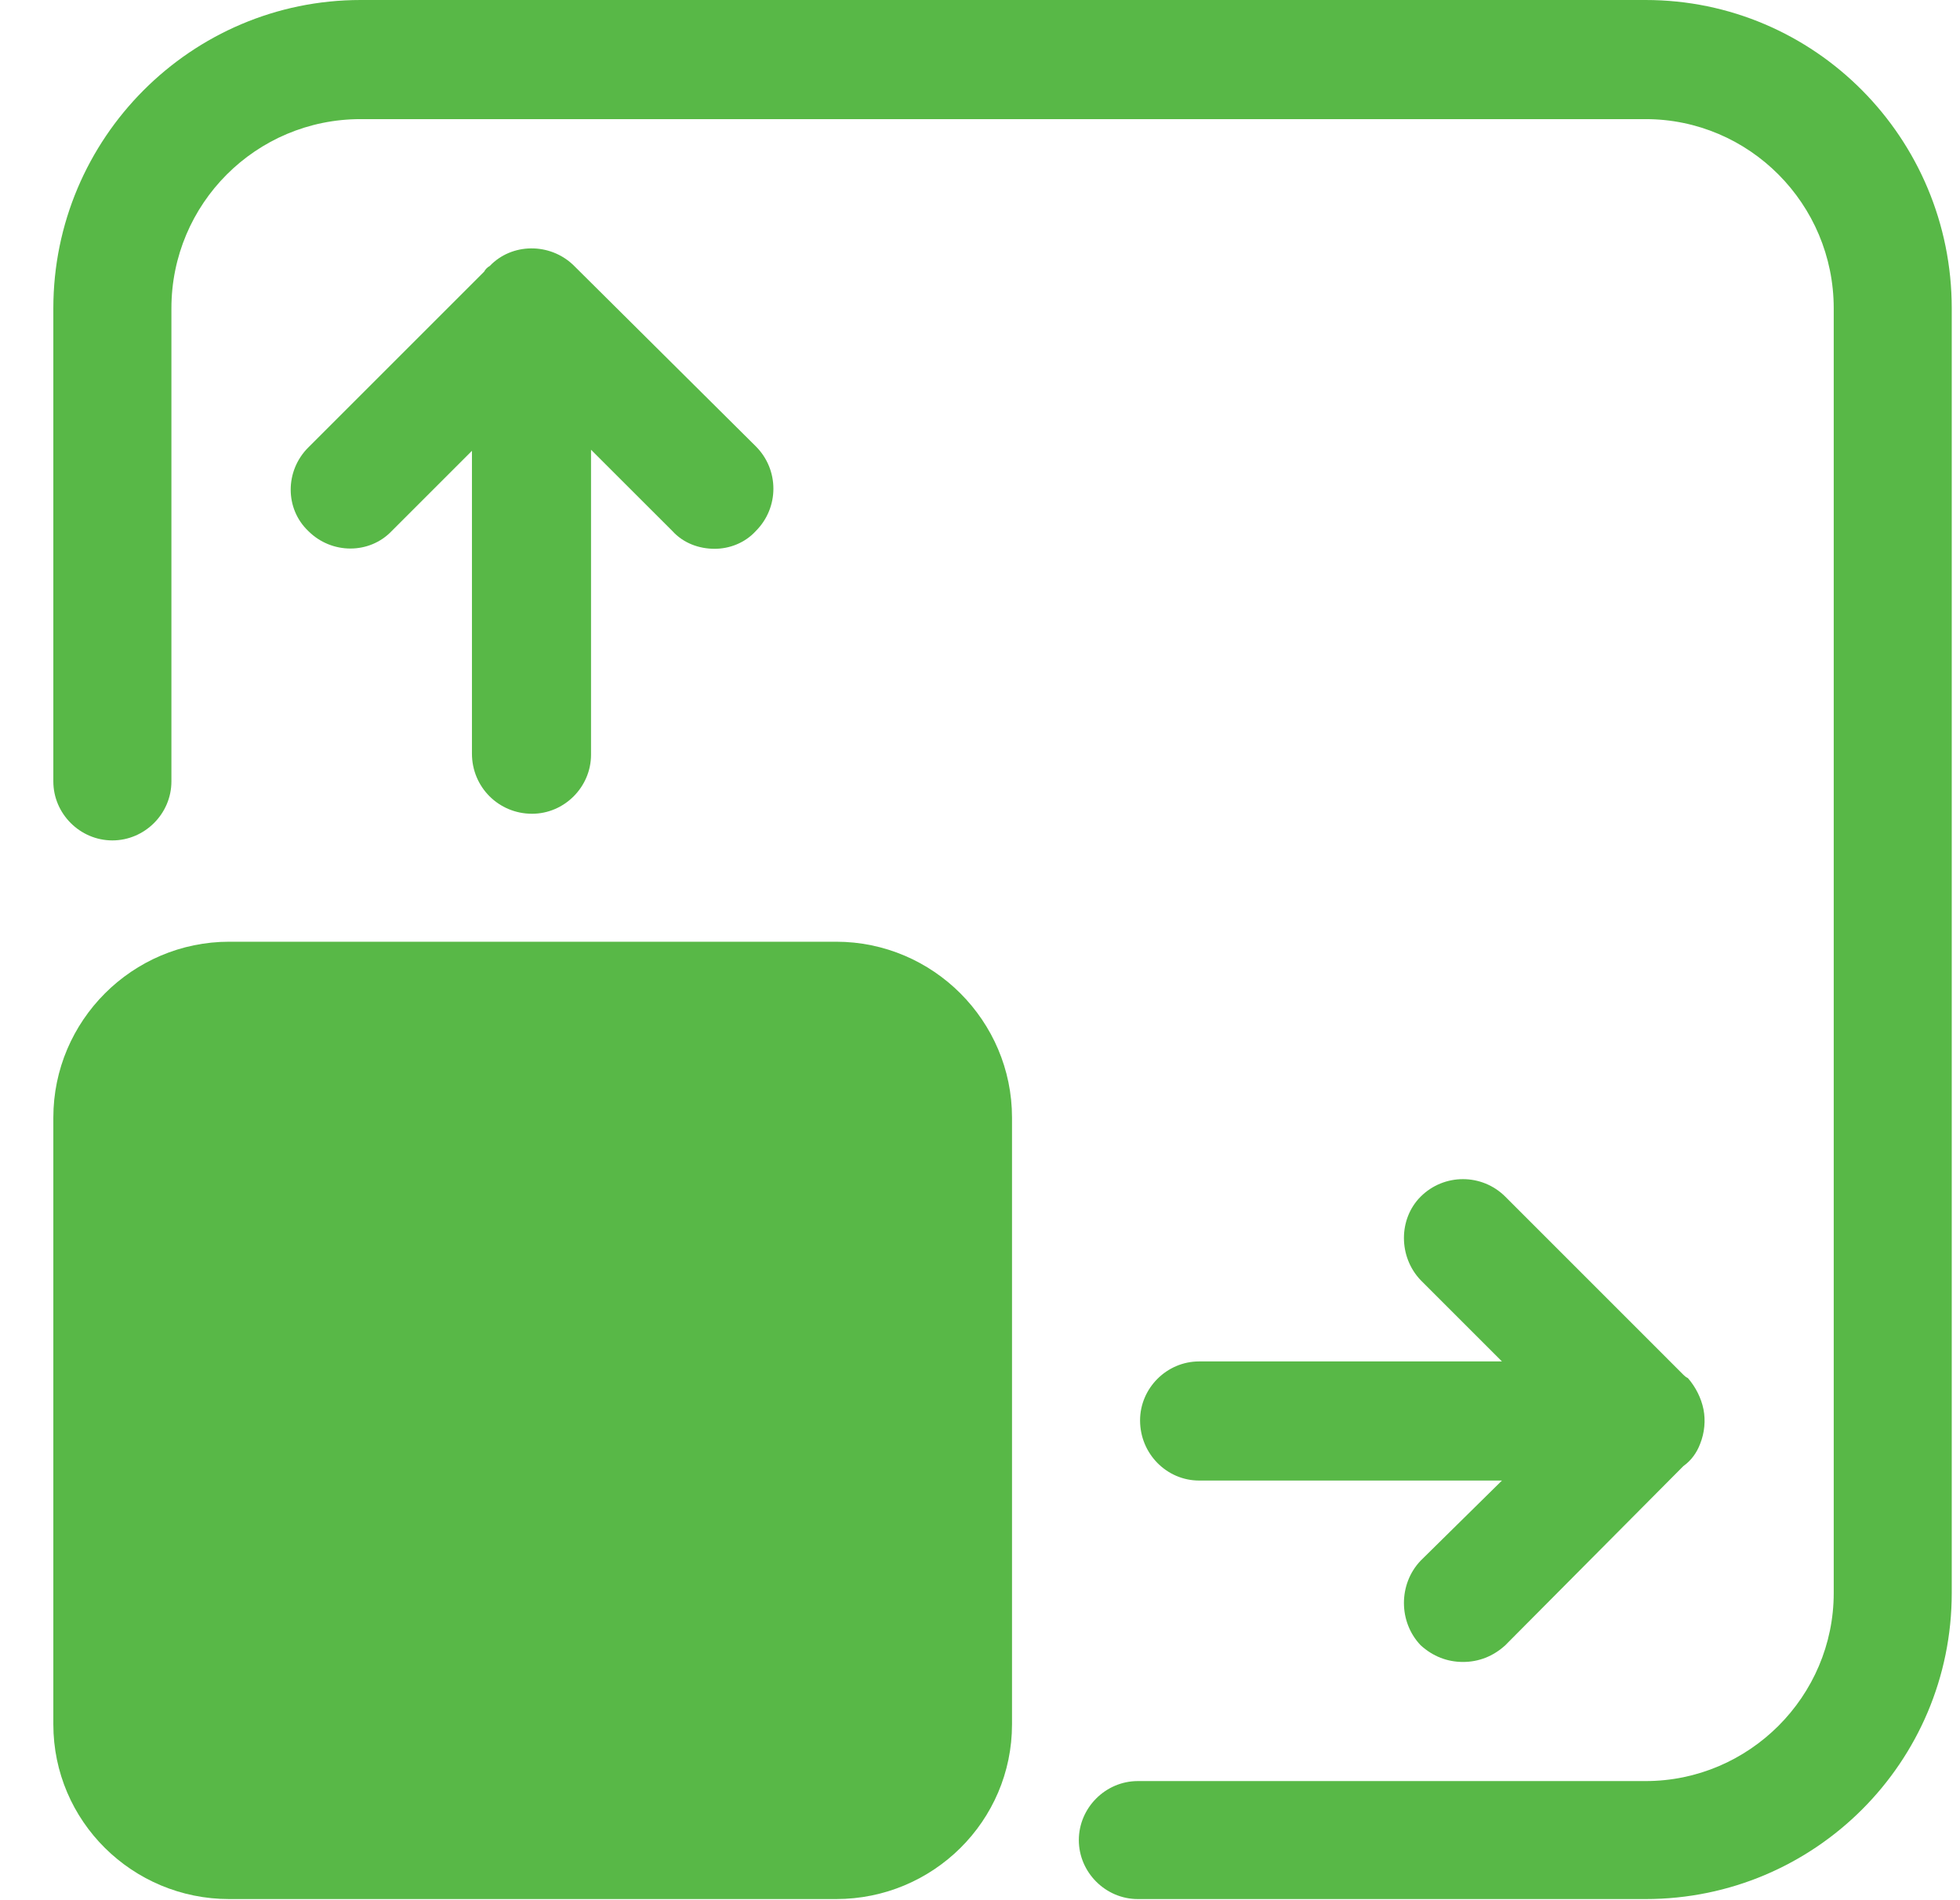
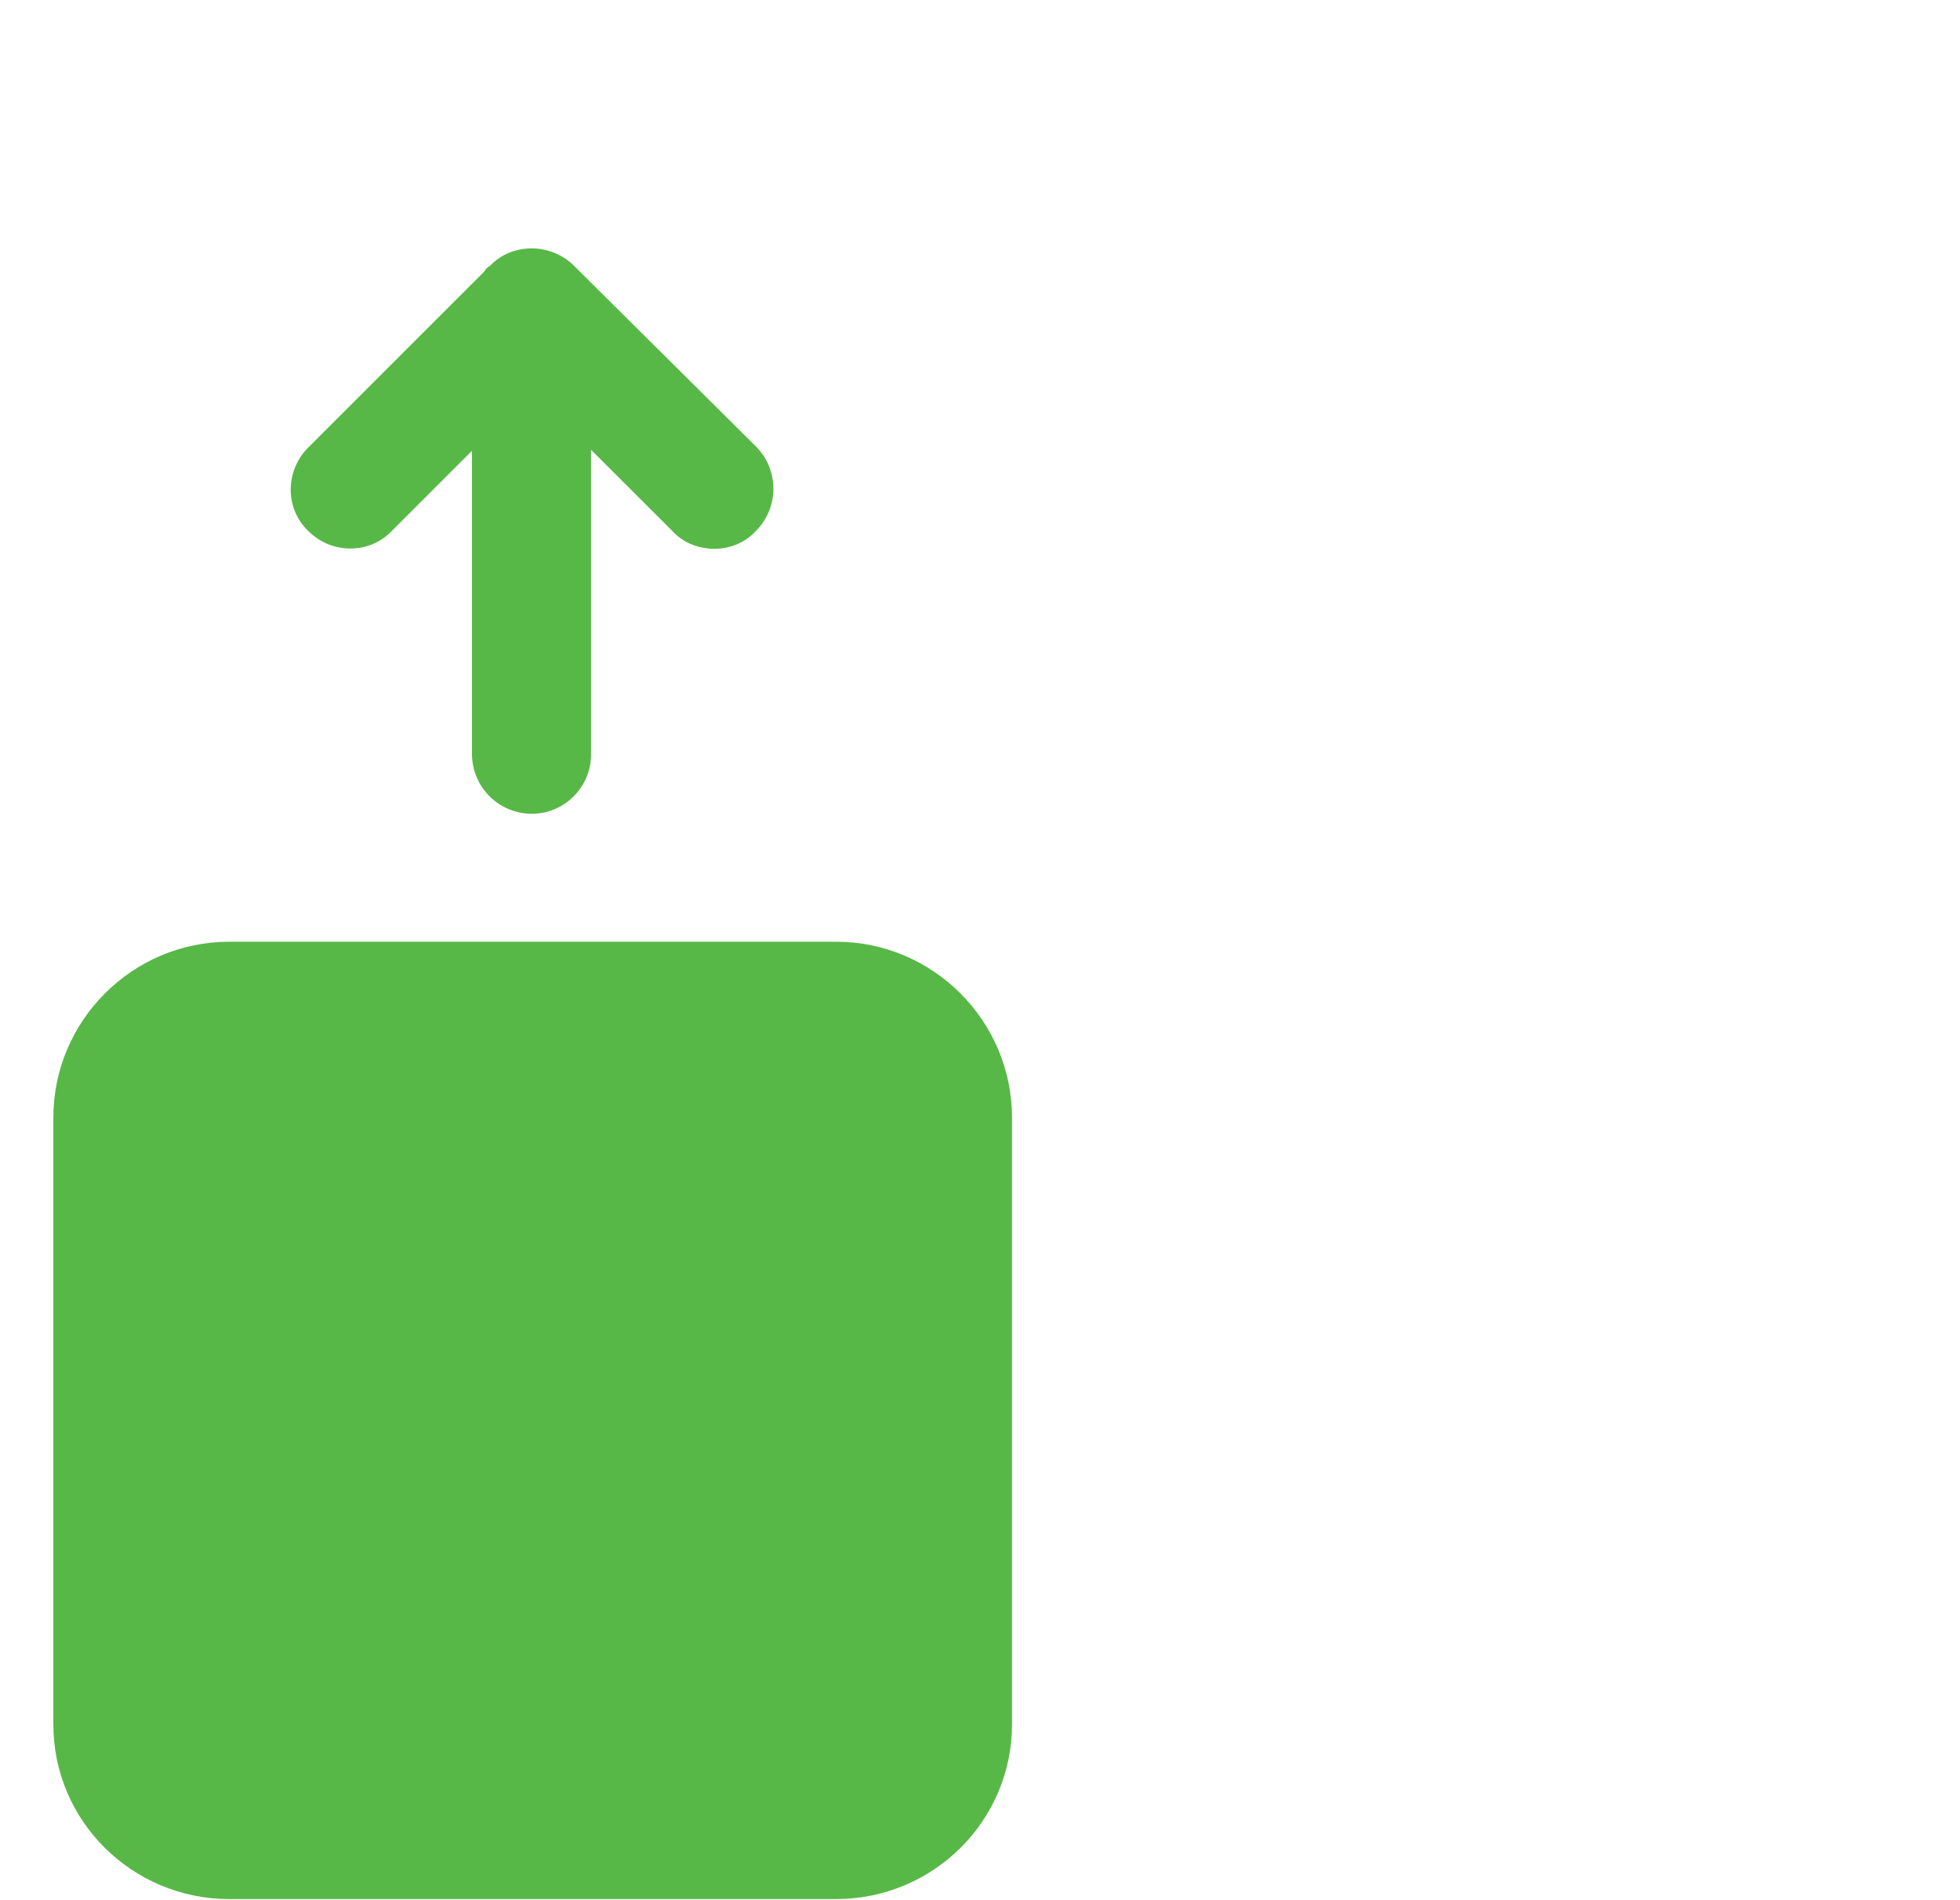
<svg xmlns="http://www.w3.org/2000/svg" width="33" height="32" viewBox="0 0 33 32" fill="none">
  <g clip-path="url(#clip0_10190_10208)">
-     <path fill-rule="evenodd" clip-rule="evenodd" d="M27.706 31.981H19.157C18.614 31.981 18.164 31.531 18.164 30.988C18.164 30.444 18.614 29.994 19.157 29.994H27.706C29.449 29.994 30.874 28.569 30.874 26.826V5.193C30.874 3.431 29.449 2.006 27.706 2.006H6.072C4.31 2.006 2.886 3.431 2.886 5.193V13.16C2.886 13.704 2.436 14.153 1.892 14.153C1.348 14.153 0.898 13.704 0.898 13.16V5.193C0.898 2.325 3.223 0 6.072 0H27.706C30.555 0 32.861 2.325 32.861 5.193V26.826C32.861 29.675 30.555 31.981 27.706 31.981Z" fill="#58B847" />
    <path fill-rule="evenodd" clip-rule="evenodd" d="M14.077 31.981H3.86C2.229 31.981 0.898 30.669 0.898 29.038V18.821C0.898 17.19 2.229 15.859 3.86 15.859H14.077C15.708 15.859 17.039 17.19 17.039 18.821V29.038C17.039 30.669 15.708 31.981 14.077 31.981Z" fill="#58B847" />
-     <path fill-rule="evenodd" clip-rule="evenodd" d="M25.288 24.933H20.189C19.645 24.933 19.195 24.483 19.195 23.92C19.195 23.377 19.645 22.927 20.189 22.927H25.288L23.919 21.558C23.544 21.165 23.544 20.527 23.919 20.152C24.313 19.759 24.95 19.759 25.344 20.152L28.343 23.152C28.362 23.171 28.381 23.189 28.419 23.208C28.55 23.358 28.643 23.545 28.681 23.733C28.718 23.92 28.7 24.127 28.625 24.314C28.569 24.464 28.475 24.595 28.343 24.689L25.344 27.707C25.138 27.895 24.894 27.988 24.632 27.988C24.369 27.988 24.126 27.895 23.919 27.707C23.544 27.313 23.544 26.676 23.919 26.282L25.288 24.933Z" fill="#58B847" />
    <path fill-rule="evenodd" clip-rule="evenodd" d="M8.958 13.704C8.395 13.704 7.946 13.254 7.946 12.691V7.592L6.596 8.942C6.221 9.336 5.583 9.336 5.19 8.942C4.796 8.567 4.796 7.93 5.19 7.536L8.152 4.574C8.17 4.537 8.208 4.499 8.245 4.48C8.62 4.087 9.258 4.087 9.651 4.462L12.726 7.517C13.12 7.911 13.12 8.548 12.726 8.942C12.538 9.148 12.276 9.242 12.032 9.242C11.77 9.242 11.507 9.148 11.32 8.942L9.951 7.574V12.71C9.951 13.254 9.501 13.704 8.958 13.704Z" fill="#58B847" />
  </g>
  <defs>
    <clipPath id="clip0_10190_10208">
      <rect width="32" height="32" fill="white" transform="translate(0.879)" />
    </clipPath>
  </defs>
</svg>